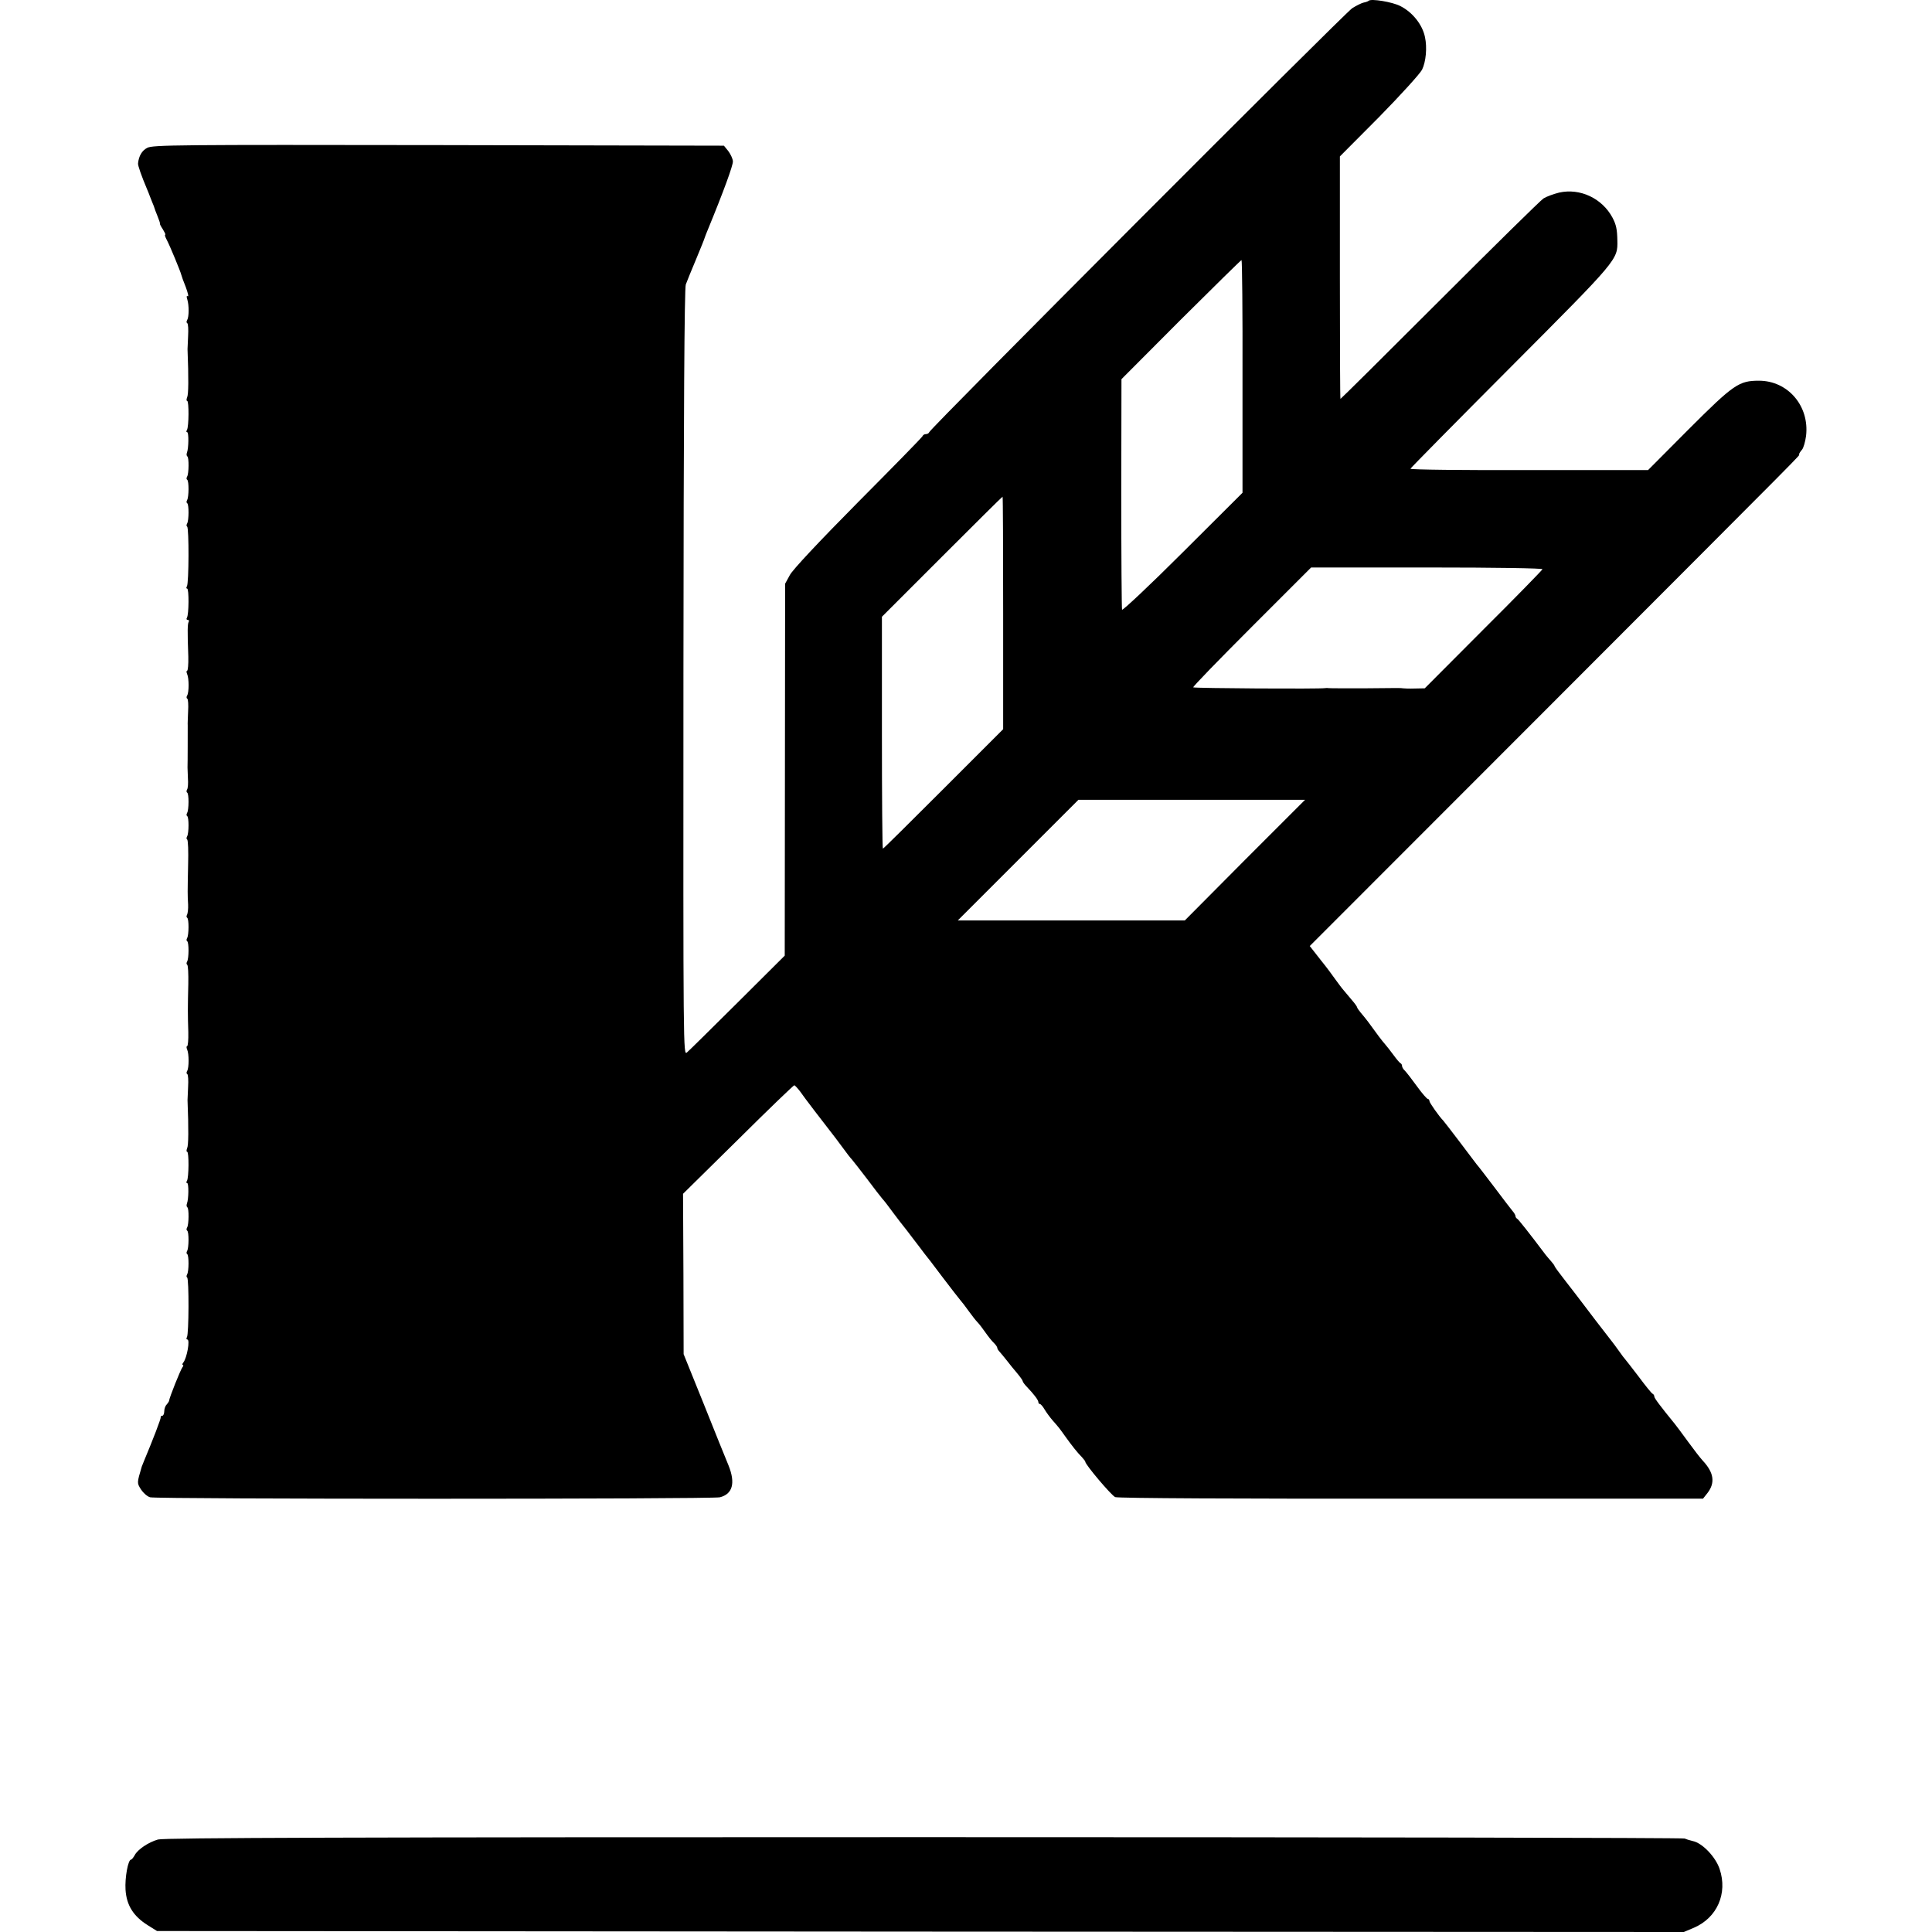
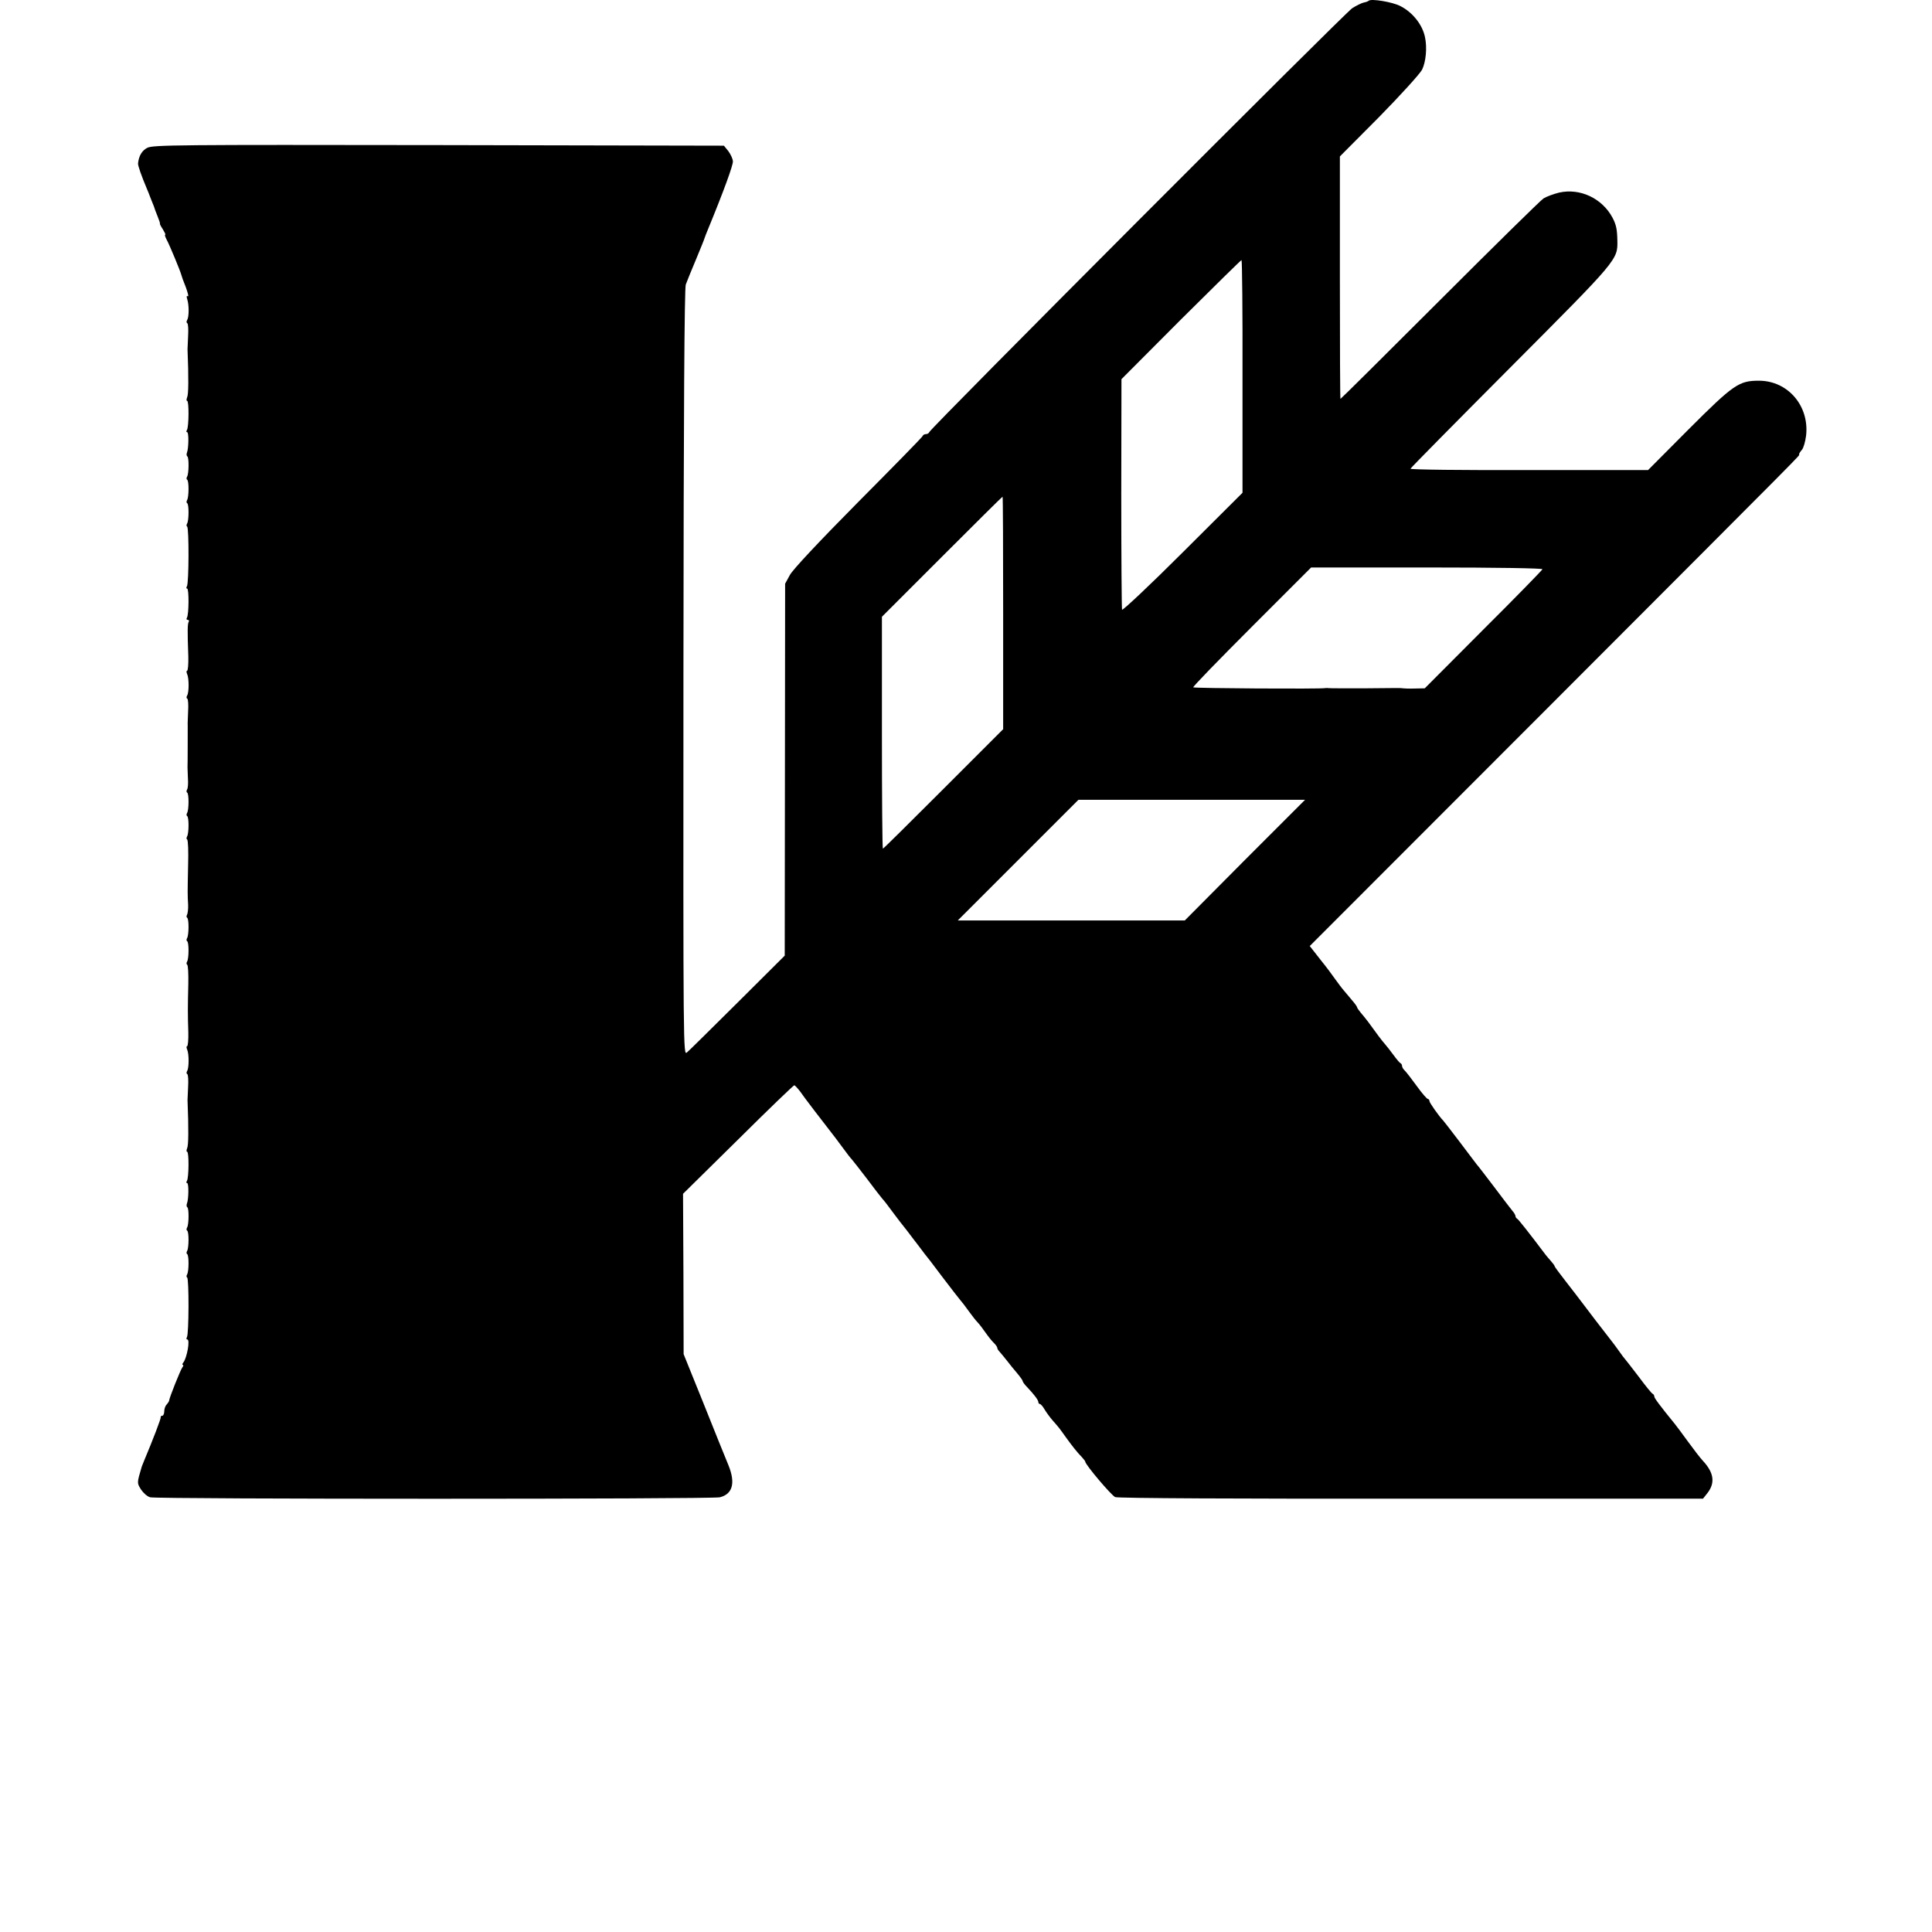
<svg xmlns="http://www.w3.org/2000/svg" version="1.0" width="988pt" height="988pt" viewBox="0 0 988 988" preserveAspectRatio="xMidYMid meet">
  <g transform="translate(0,988) scale(0.1,-0.1)" fill="#000000" stroke="none">
    <path d="M6999 9876 c-3 -3 -14 -7 -25 -9 -10 -2 -37 -15 -59 -29 -38 -25 -2157 -2148 -2163 -2168 -2 -6 -10 -10 -17 -10 -7 0 -15 -4 -17 -10 -1 -5 -150 -157 -330 -338 -201 -203 -335 -346 -349 -373 l-24 -44 -1 -951 -1 -951 -240 -239 c-132 -131 -249 -247 -260 -256 -19 -17 -19 0 -18 1940 1 1340 5 1966 12 1987 6 17 30 75 53 130 23 55 43 105 44 110 2 6 8 22 14 36 84 204 131 334 130 354 -1 14 -12 37 -24 53 l-22 27 -1459 3 c-1335 2 -1461 1 -1490 -14 -27 -14 -43 -41 -47 -79 -2 -10 18 -66 45 -130 7 -16 13 -32 14 -35 1 -3 7 -18 13 -33 7 -16 12 -30 12 -31 0 -2 7 -20 15 -40 8 -20 14 -37 13 -39 -2 -2 5 -15 15 -30 9 -15 15 -27 12 -27 -4 0 0 -12 8 -27 16 -30 70 -161 74 -178 1 -5 11 -34 23 -63 11 -30 16 -51 10 -47 -6 4 -7 -2 -2 -17 9 -29 9 -89 -1 -105 -4 -6 -4 -14 1 -16 4 -3 6 -32 4 -64 -1 -32 -3 -62 -3 -68 6 -151 5 -233 -2 -247 -4 -10 -4 -18 0 -18 10 0 9 -133 -1 -149 -4 -6 -4 -11 1 -11 9 0 8 -82 -1 -105 -3 -8 -2 -16 2 -19 9 -5 8 -89 -1 -103 -4 -7 -4 -14 0 -16 10 -6 9 -89 0 -104 -4 -7 -4 -14 0 -16 10 -6 9 -89 0 -104 -4 -7 -4 -14 0 -16 10 -6 9 -290 -1 -305 -4 -7 -4 -12 1 -12 10 0 9 -133 -1 -149 -4 -6 -2 -11 4 -11 6 0 8 -4 5 -10 -6 -10 -7 -43 -2 -178 1 -39 -2 -72 -6 -72 -4 0 -4 -8 0 -17 10 -22 10 -94 0 -110 -4 -6 -4 -14 1 -16 4 -3 6 -32 4 -64 -1 -32 -3 -65 -2 -73 0 -15 0 -197 -1 -215 0 -5 1 -30 2 -55 2 -25 0 -51 -4 -57 -4 -6 -4 -14 0 -16 10 -6 9 -89 0 -104 -4 -7 -4 -14 0 -16 10 -6 9 -89 0 -104 -4 -7 -4 -14 0 -16 5 -3 7 -61 5 -129 -3 -147 -3 -152 0 -204 1 -22 -2 -45 -5 -51 -4 -7 -4 -14 0 -16 10 -6 9 -89 0 -104 -4 -7 -4 -14 0 -16 10 -6 9 -89 0 -104 -4 -7 -4 -14 0 -16 5 -3 7 -47 6 -99 -3 -118 -3 -156 0 -246 1 -39 -2 -72 -6 -72 -4 0 -4 -8 0 -17 10 -22 10 -94 0 -110 -4 -6 -4 -14 1 -16 4 -3 6 -32 4 -64 -1 -32 -3 -62 -3 -68 6 -151 5 -233 -2 -247 -4 -10 -4 -18 0 -18 10 0 9 -133 -1 -149 -4 -6 -4 -11 1 -11 9 0 8 -82 -1 -105 -3 -8 -2 -16 2 -19 9 -5 8 -89 -1 -103 -4 -7 -4 -14 0 -16 10 -6 9 -89 0 -104 -4 -7 -4 -14 0 -16 10 -6 9 -89 0 -104 -4 -7 -4 -14 0 -16 10 -6 9 -290 -1 -305 -4 -7 -3 -12 2 -12 15 0 -2 -94 -20 -117 -6 -7 -7 -13 -3 -13 4 0 3 -6 -2 -12 -10 -13 -67 -156 -68 -170 0 -4 -6 -13 -12 -20 -7 -6 -13 -22 -13 -35 0 -13 -5 -23 -10 -23 -6 0 -9 -3 -8 -7 2 -7 -41 -118 -85 -223 -6 -14 -11 -27 -12 -30 -25 -85 -25 -83 -4 -117 12 -18 32 -36 47 -40 39 -10 2870 -10 2913 0 65 16 81 72 45 162 -14 33 -71 175 -127 315 l-103 255 -1 410 -2 410 281 277 c154 153 284 278 288 278 3 0 17 -15 30 -32 18 -27 121 -161 181 -238 7 -9 25 -33 41 -55 16 -22 35 -47 43 -55 7 -8 42 -53 78 -100 35 -47 70 -92 77 -100 8 -8 34 -42 58 -75 25 -33 47 -62 50 -65 3 -3 25 -32 50 -65 25 -33 51 -66 57 -75 7 -8 49 -62 92 -120 44 -58 86 -112 93 -120 7 -8 26 -32 42 -55 16 -22 36 -48 45 -57 9 -9 27 -33 41 -53 14 -20 33 -44 43 -53 9 -9 17 -20 17 -25 0 -5 6 -14 13 -21 6 -7 23 -27 37 -45 14 -18 37 -47 52 -64 15 -18 28 -36 28 -40 0 -4 10 -18 23 -31 36 -38 57 -66 57 -76 0 -6 4 -10 8 -10 4 0 15 -12 24 -28 9 -15 28 -41 42 -57 31 -35 34 -39 66 -84 31 -43 59 -79 83 -103 9 -10 17 -20 17 -23 0 -15 134 -173 153 -181 13 -6 642 -9 1514 -8 l1492 0 23 29 c40 52 33 104 -24 165 -13 14 -47 58 -76 98 -29 40 -59 80 -67 90 -75 92 -105 132 -105 140 0 6 -4 12 -8 14 -5 1 -37 41 -72 88 -36 47 -67 87 -70 90 -3 3 -17 21 -30 40 -14 19 -30 42 -37 50 -27 34 -139 180 -158 206 -11 15 -46 60 -77 100 -32 41 -58 76 -58 79 0 3 -8 14 -17 24 -10 11 -22 26 -28 33 -86 114 -141 184 -147 186 -4 2 -8 8 -8 13 0 5 -7 17 -15 26 -8 10 -51 65 -94 123 -44 58 -84 110 -89 115 -4 6 -44 57 -87 115 -44 58 -82 107 -85 110 -20 20 -70 91 -70 99 0 6 -4 11 -8 11 -5 0 -30 29 -56 65 -26 36 -54 72 -62 80 -8 7 -14 18 -14 23 0 6 -3 12 -7 14 -5 2 -21 21 -37 43 -16 22 -36 47 -43 55 -13 14 -46 58 -87 115 -11 14 -28 36 -38 47 -10 12 -18 24 -18 27 0 3 -12 20 -26 36 -14 17 -33 39 -42 50 -10 11 -28 36 -42 55 -13 19 -48 66 -78 103 l-54 69 1238 1239 c1356 1358 1264 1265 1264 1275 0 4 7 15 15 24 8 9 17 41 21 71 18 153 -93 282 -241 282 -102 0 -129 -18 -359 -248 l-208 -209 -609 0 c-335 -1 -608 2 -606 7 1 4 232 238 513 520 548 550 547 548 545 647 -1 57 -6 81 -25 117 -53 99 -166 152 -273 128 -28 -7 -64 -20 -80 -30 -15 -10 -254 -245 -531 -522 -277 -277 -505 -503 -507 -503 -2 0 -3 279 -3 620 l0 620 200 201 c109 111 208 220 220 242 20 40 27 114 15 168 -13 63 -64 127 -126 158 -40 21 -150 39 -162 27z m-645 -1921 l0 -595 -306 -305 c-168 -168 -308 -299 -310 -293 -2 7 -4 275 -4 596 l1 583 304 305 c168 167 307 304 310 304 3 0 6 -268 5 -595z m-1224 -1209 l0 -595 -305 -305 c-168 -168 -307 -306 -310 -306 -3 0 -5 267 -5 593 l0 593 307 307 c169 169 308 307 310 307 2 0 3 -267 3 -594z m2758 223 c-2 -5 -138 -145 -303 -309 l-299 -300 -51 -1 c-27 -1 -54 0 -60 1 -13 2 -12 2 -205 0 -91 0 -169 0 -175 1 -5 1 -14 1 -19 0 -24 -5 -669 -1 -674 4 -3 3 132 142 299 309 l304 304 593 0 c360 0 592 -4 590 -9z m-1522 -1487 l-307 -309 -581 0 -580 0 309 309 308 308 579 0 580 0 -308 -308z" />
-     <path d="M808 473 c-49 -14 -104 -51 -119 -80 -7 -13 -16 -23 -19 -23 -15 0 -32 -93 -28 -154 5 -79 40 -135 113 -181 l48 -30 3904 -3 3904 -2 52 22 c118 51 173 175 131 300 -20 61 -88 133 -137 143 -17 4 -36 10 -42 13 -5 4 -1755 7 -3889 7 -2918 0 -3888 -3 -3918 -12z" />
  </g>
</svg>